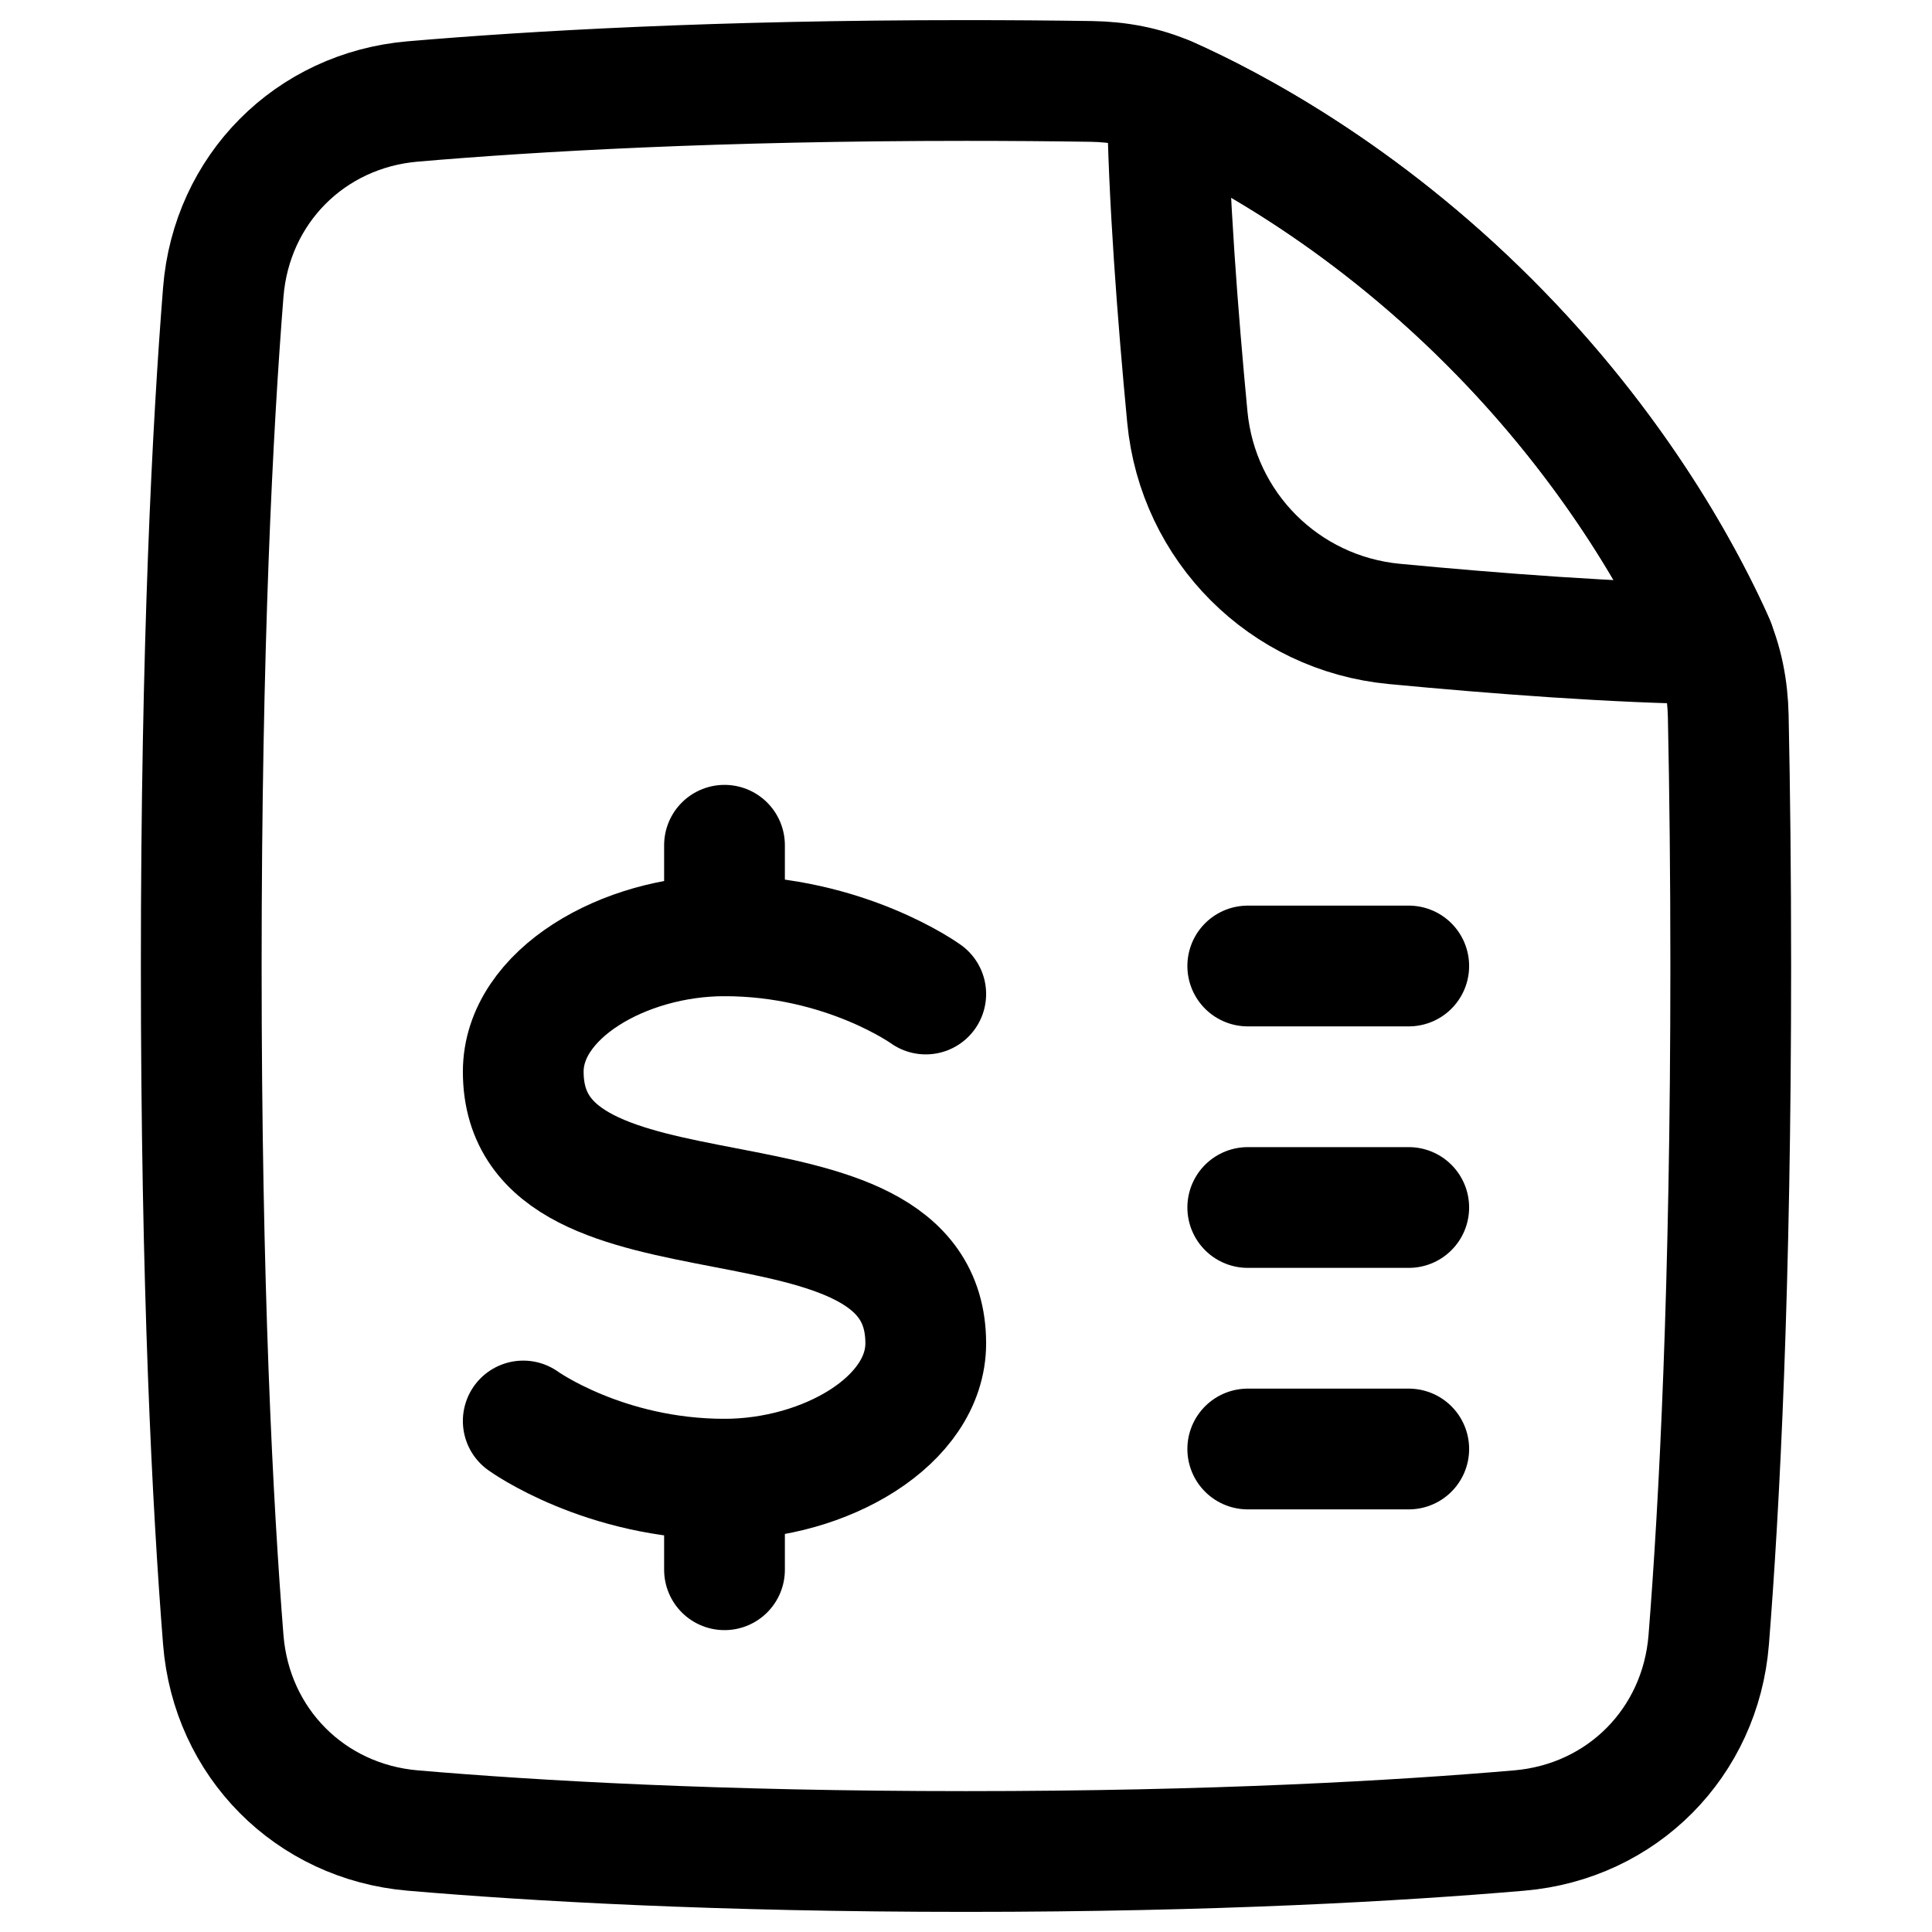
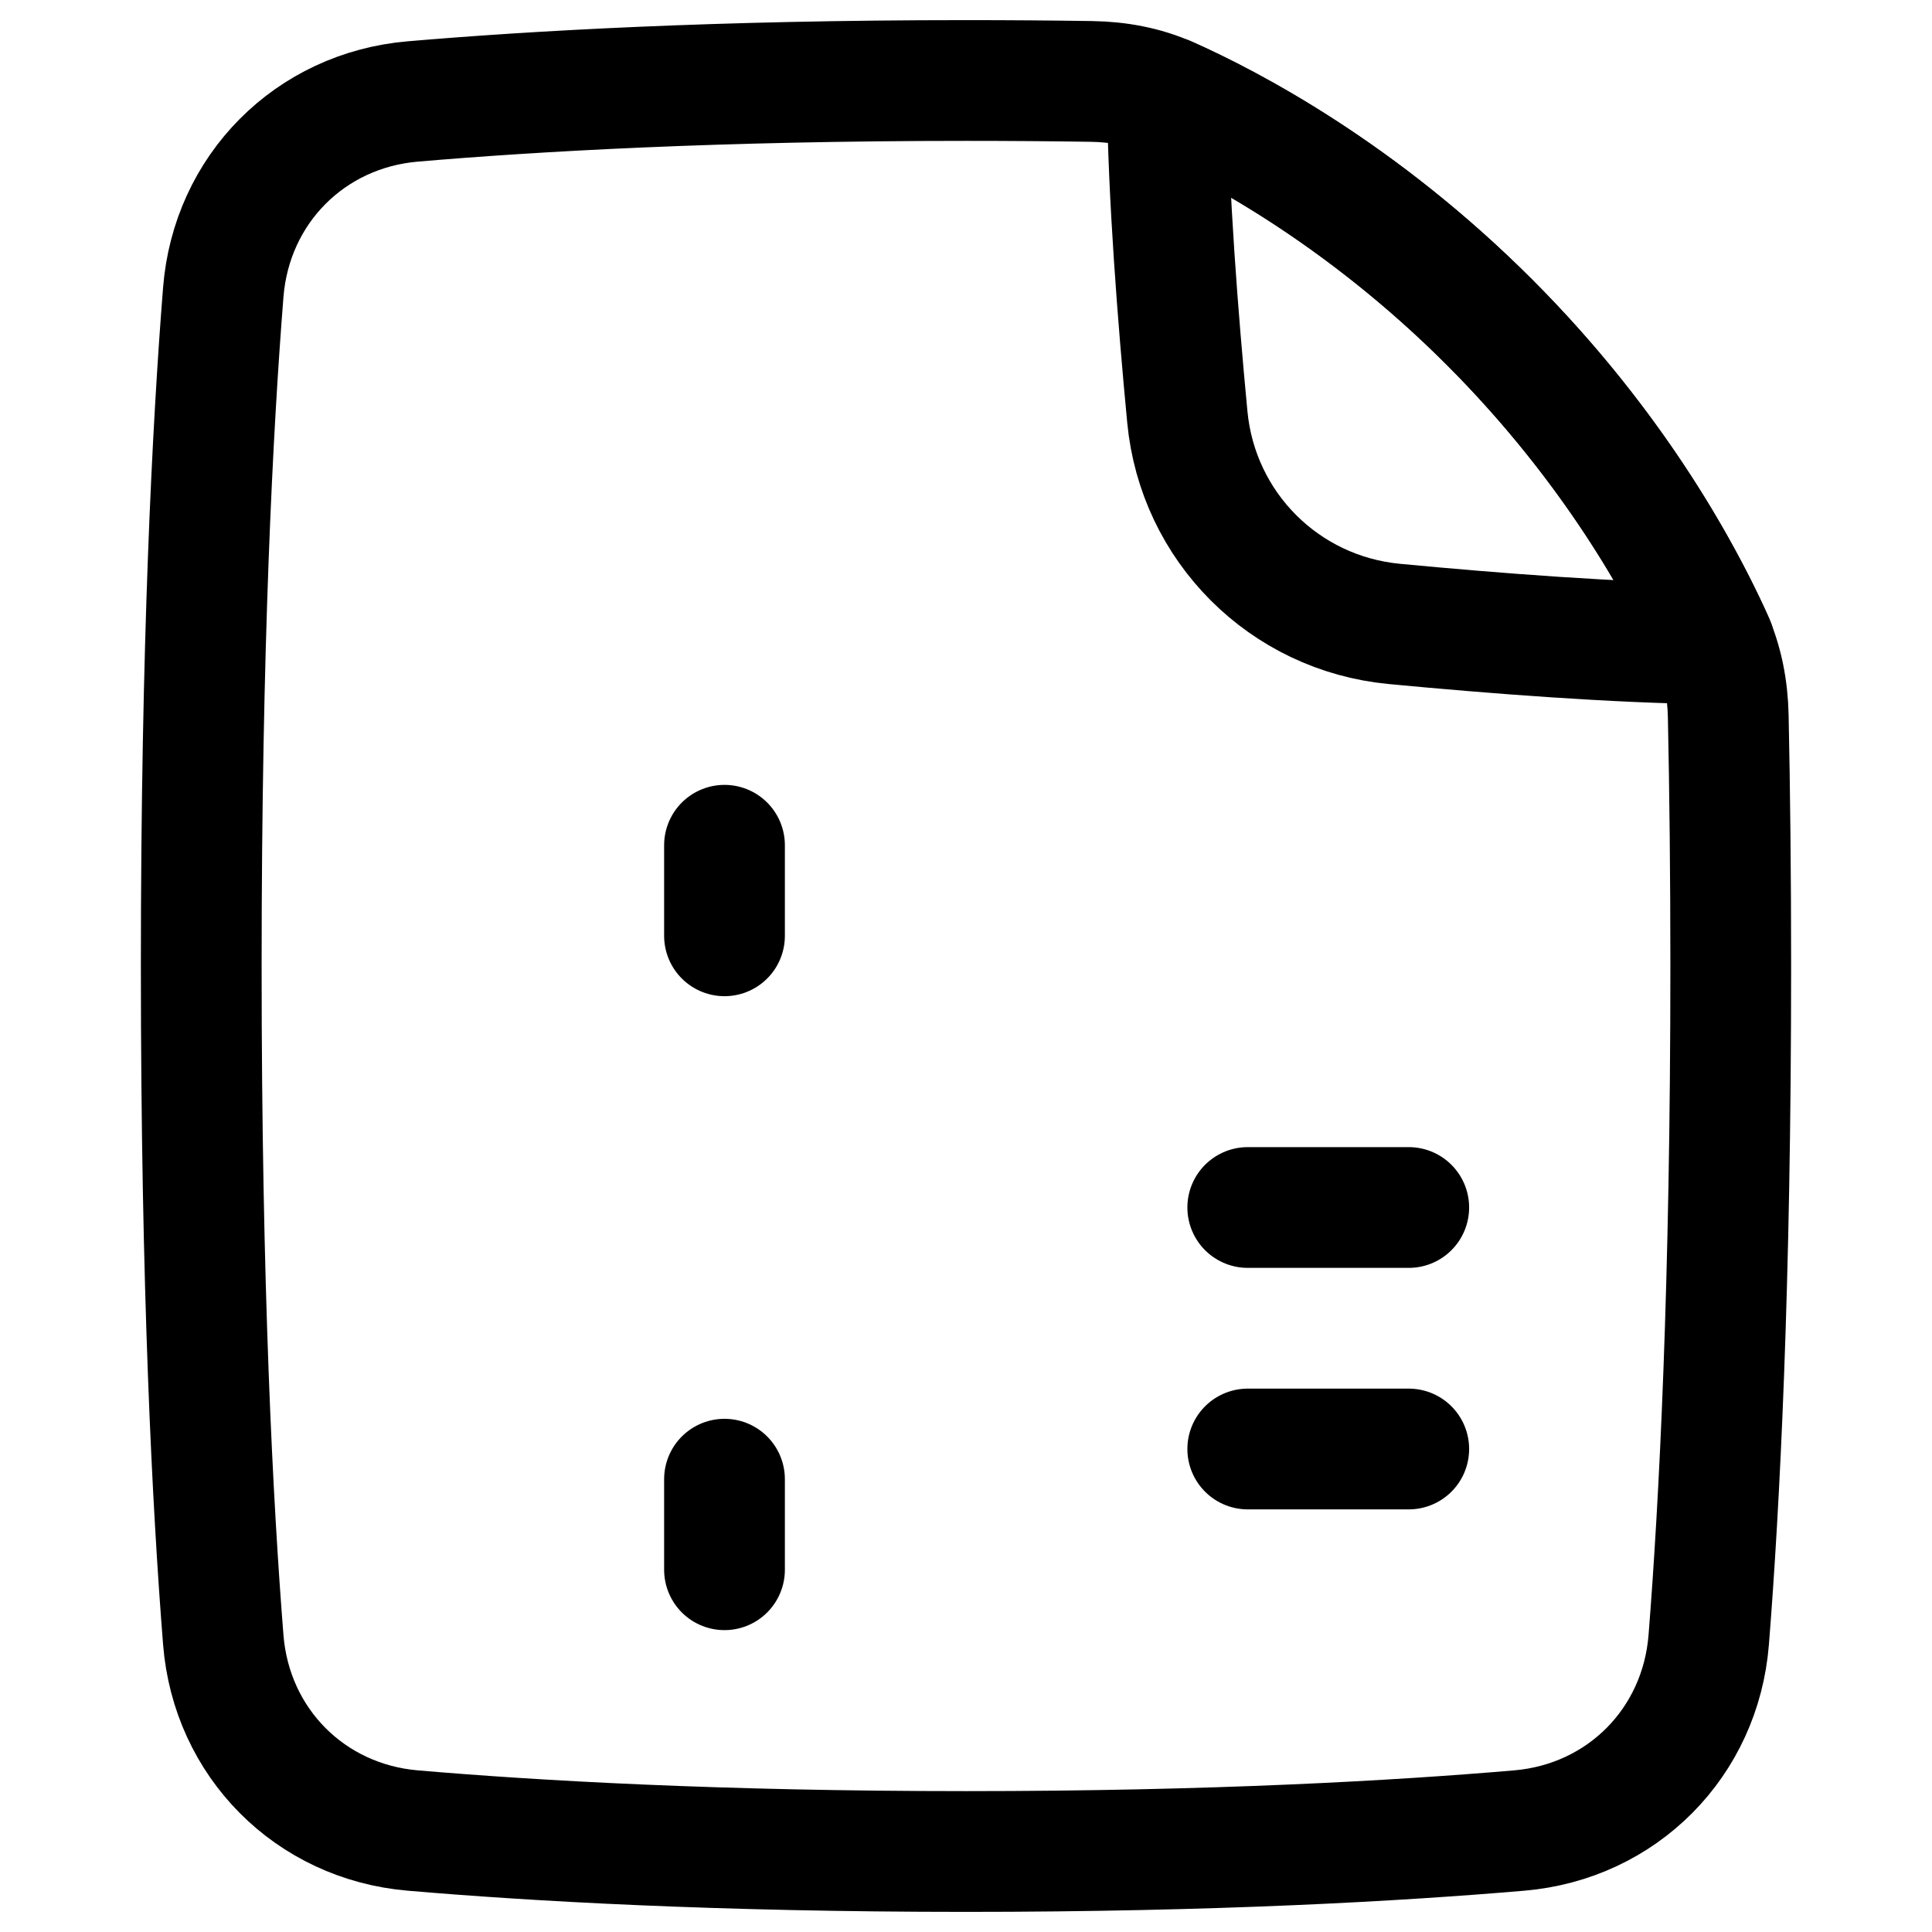
<svg xmlns="http://www.w3.org/2000/svg" fill="none" viewBox="0 0 48 48" id="File-Dollar--Streamline-Plump" height="48" width="48">
  <desc>
    File Dollar Streamline Icon: https://streamlinehq.com
  </desc>
  <g id="file-dollar--common-money-currency-cash-file">
    <path id="Subtract" stroke="#000000" stroke-linejoin="round" d="M27.114 2.023c0.663 0.01 1.321 0.128 1.926 0.399C30.63 3.133 33.815 4.815 37 8c3.095 3.095 4.771 6.189 5.515 7.82 0.283 0.619 0.409 1.293 0.423 1.974C42.977 19.663 43 21.729 43 24c0 7.971 -0.282 13.401 -0.547 16.739 -0.203 2.556 -2.152 4.521 -4.707 4.74C34.749 45.736 30.166 46 24 46s-10.749 -0.264 -13.746 -0.521c-2.554 -0.219 -4.504 -2.184 -4.707 -4.74C5.282 37.401 5 31.971 5 24c0 -7.971 0.282 -13.401 0.547 -16.739 0.203 -2.556 2.152 -4.521 4.707 -4.74C13.251 2.264 17.834 2 24 2c1.087 0 2.125 0.008 3.114 0.023Z" stroke-width="3" />
    <path id="Subtract_2" stroke="#000000" stroke-linejoin="round" d="M29.002 2.404c1.576 0.701 4.787 2.384 7.998 5.595 3.211 3.211 4.894 6.422 5.596 7.998 -2.434 -0.025 -5.473 -0.26 -7.956 -0.496 -2.732 -0.26 -4.881 -2.408 -5.141 -5.141 -0.236 -2.483 -0.472 -5.522 -0.496 -7.956Z" stroke-width="3" />
-     <path id="Vector" stroke="#000000" stroke-linecap="round" stroke-linejoin="round" d="M23 24.696S21 23.25 18 23.25c-2.5 0 -5 1.446 -5 3.375 0 4.821 10 1.929 10 6.75 0 1.929 -2.5 3.375 -5 3.375 -3 0 -5 -1.446 -5 -1.446" stroke-width="3" />
    <path id="Vector 837" stroke="#000000" stroke-linecap="round" stroke-linejoin="round" d="M18 23.25 18 21" stroke-width="3" />
    <path id="Vector 838" stroke="#000000" stroke-linecap="round" stroke-linejoin="round" d="M18 39 18 36.75" stroke-width="3" />
    <path id="Vector 1624" stroke="#000000" stroke-linecap="round" stroke-linejoin="round" d="M35 36h-4" stroke-width="3" />
    <path id="Vector 1625" stroke="#000000" stroke-linecap="round" stroke-linejoin="round" d="M35 30h-4" stroke-width="3" />
-     <path id="Vector 1626" stroke="#000000" stroke-linecap="round" stroke-linejoin="round" d="M35 24h-4" stroke-width="3" />
  </g>
</svg>